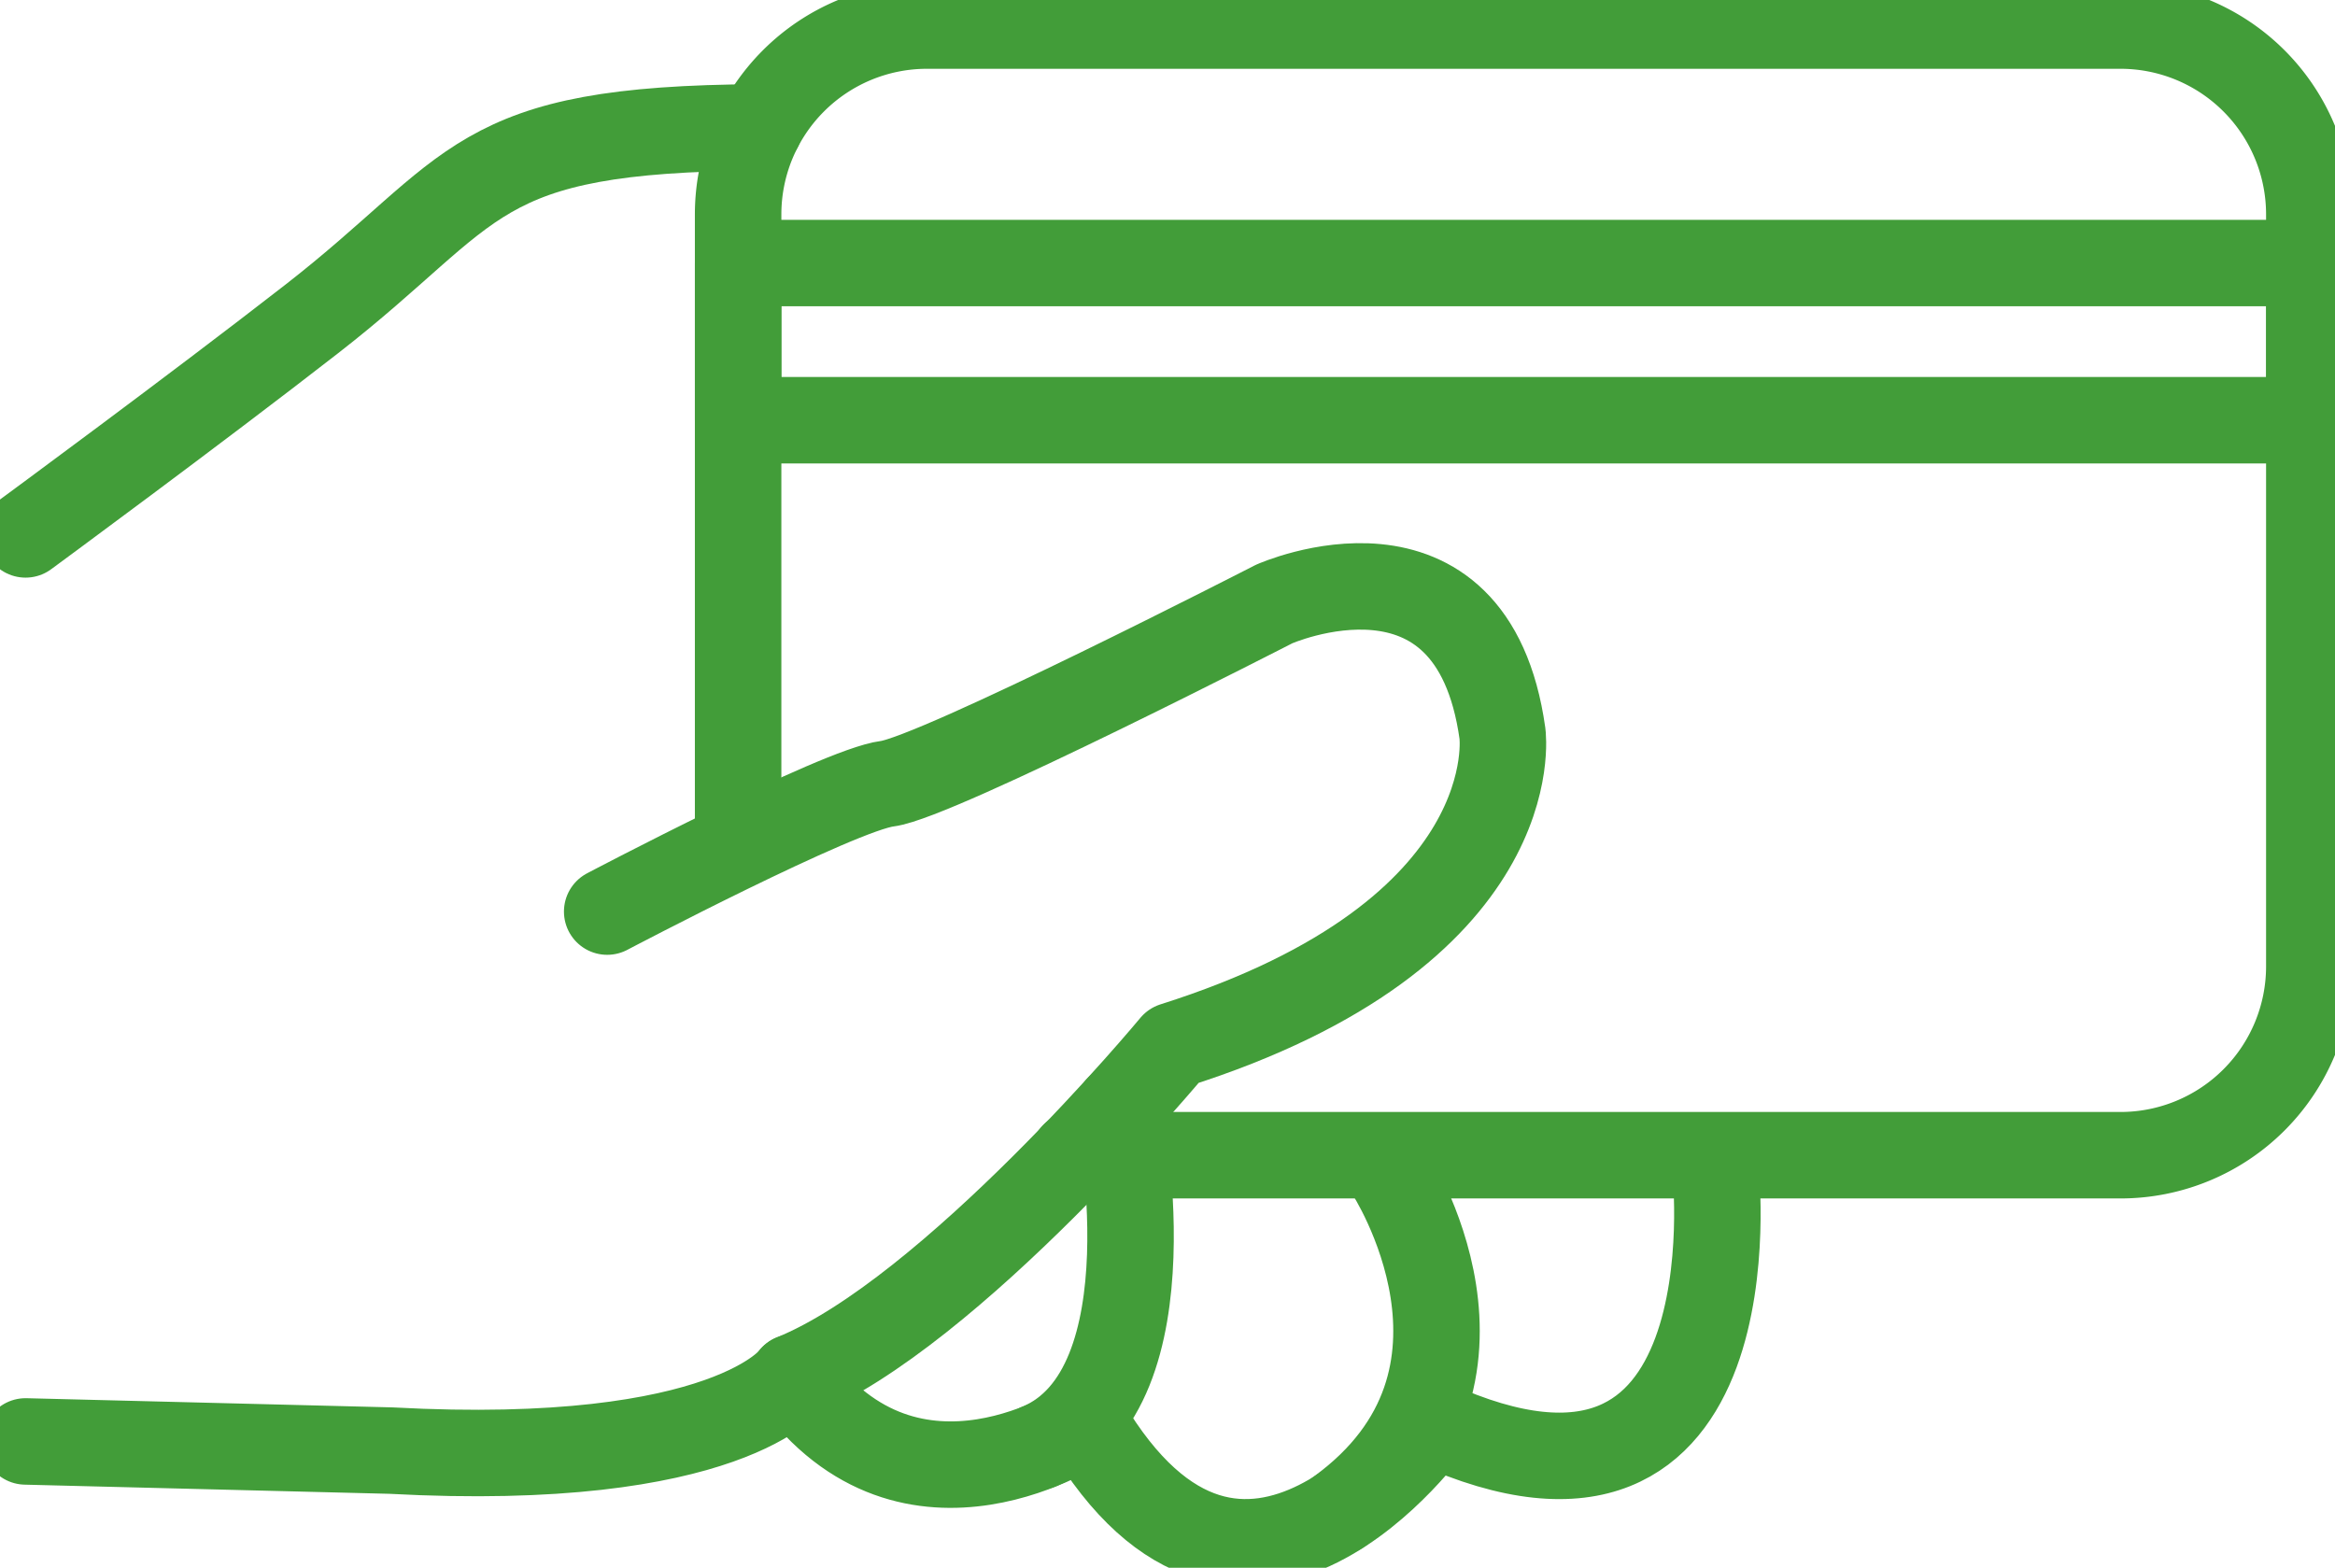
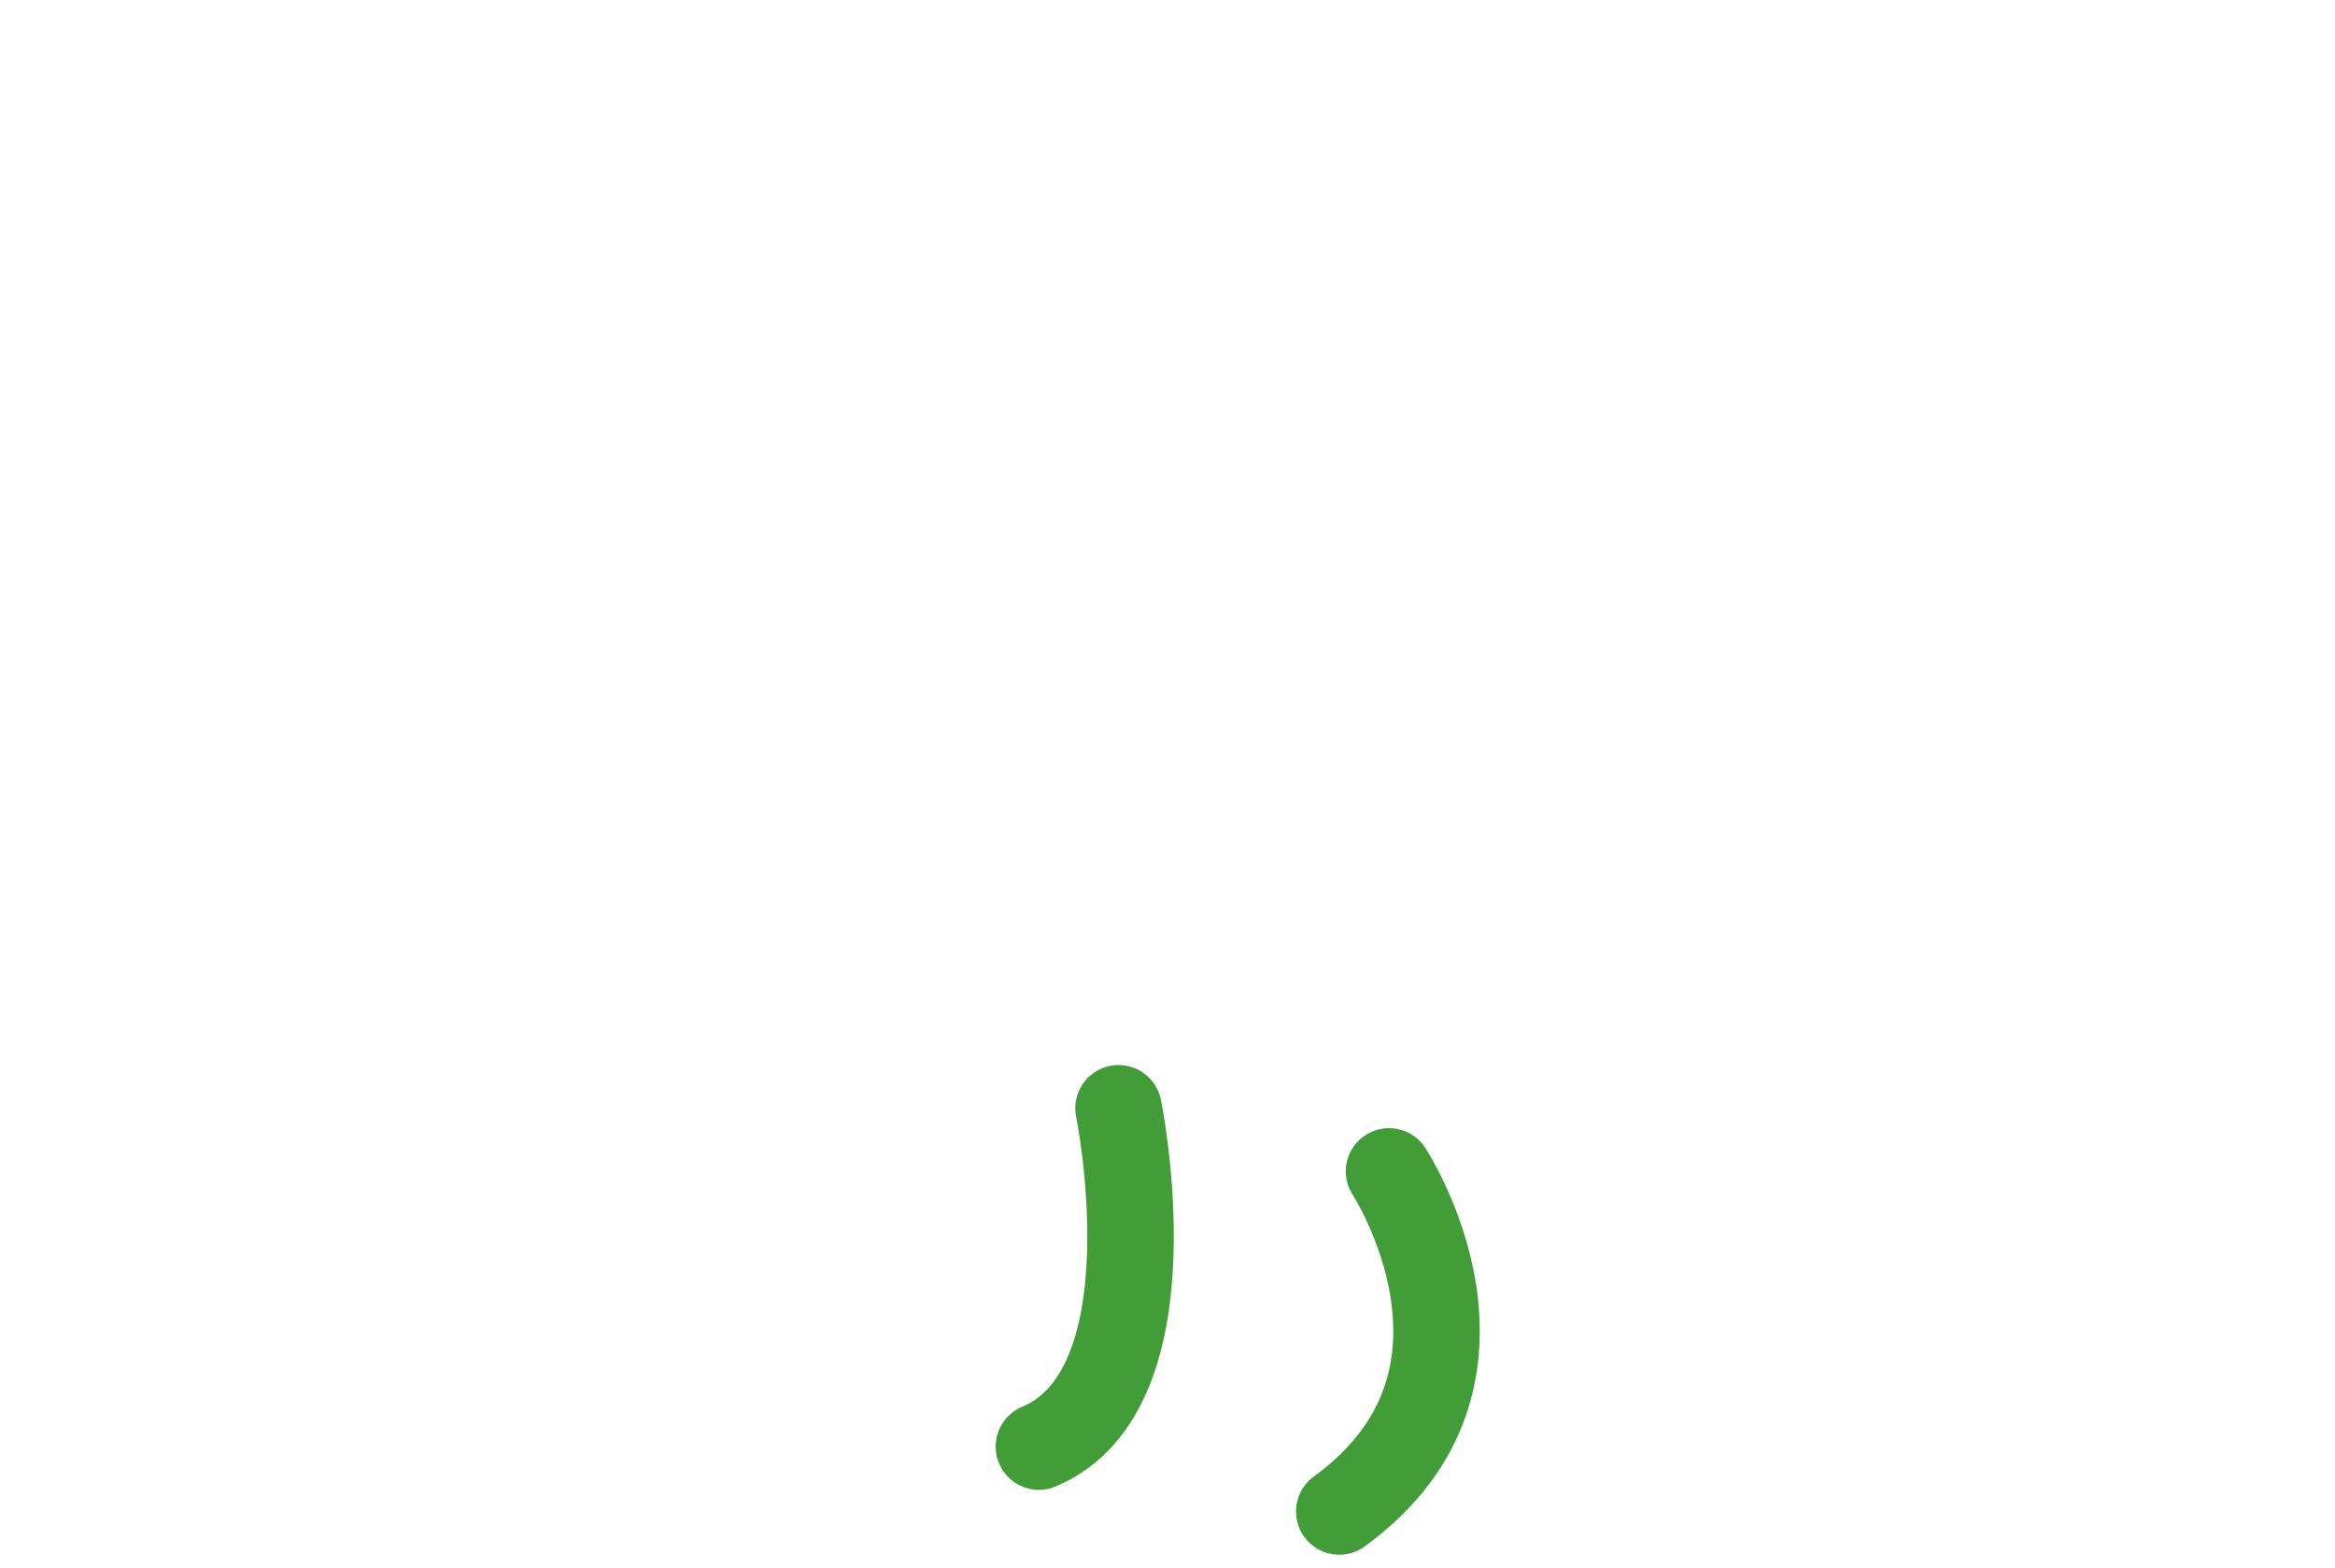
<svg xmlns="http://www.w3.org/2000/svg" id="Paid_icon" width="54" height="36.261" viewBox="0 0 54 36.261">
  <defs>
    <clipPath id="clip-path">
      <rect id="Rectangle_310" data-name="Rectangle 310" width="54" height="36.261" fill="none" stroke="#429d39" stroke-width="1" />
    </clipPath>
  </defs>
  <g id="Paid_icon-2" data-name="Paid_icon" clip-path="url(#clip-path)">
-     <path id="Path_323" data-name="Path 323" d="M40.085,45.834s.97,9.235-6.549,5.824c0,0-4.368,6.2-8.028,0,0,0-4.014,2.746-6.76-1.056,0,0-1.479,2.113-9.3,1.69L1,52.08" transform="translate(-0.409 -18.741)" fill="none" stroke="#429d39" stroke-linecap="round" stroke-linejoin="round" stroke-width="2" />
-     <path id="Path_324" data-name="Path 324" d="M1,14.4s3.9-2.867,6.617-4.982c3.888-3.023,3.658-4.4,10.352-4.431" transform="translate(-0.409 -2.04)" fill="none" stroke="#429d39" stroke-linecap="round" stroke-linejoin="round" stroke-width="2" />
    <path id="Path_325" data-name="Path 325" d="M42.488,43.365s1.336,6.5-1.841,7.826" transform="translate(-16.621 -17.732)" fill="none" stroke="#429d39" stroke-linecap="round" stroke-linejoin="round" stroke-width="2" />
    <path id="Path_326" data-name="Path 326" d="M53.551,45.834S56.668,50.6,52.4,53.7" transform="translate(-21.428 -18.741)" fill="none" stroke="#429d39" stroke-linecap="round" stroke-linejoin="round" stroke-width="2" />
-     <path id="Path_327" data-name="Path 327" d="M28.879,19.655V5.368A4.368,4.368,0,0,1,33.247,1h27.6a4.368,4.368,0,0,1,4.368,4.368V22.76a4.368,4.368,0,0,1-4.368,4.368h-24.2" transform="translate(-11.809 -0.409)" fill="none" stroke="#429d39" stroke-linecap="round" stroke-linejoin="round" stroke-width="2" />
-     <rect id="Rectangle_309" data-name="Rectangle 309" width="36.339" height="3.635" transform="translate(17.07 6.084)" fill="none" stroke="#429d39" stroke-linecap="round" stroke-linejoin="round" stroke-width="2" />
-     <path id="Path_328" data-name="Path 328" d="M23.756,30.467s5.352-2.817,6.479-2.958,8.944-4.155,8.944-4.155,4.577-2.039,5.281,2.995c0,0,.634,4.611-7.606,7.217,0,0-5.13,6.191-8.8,7.676" transform="translate(-9.714 -9.383)" fill="none" stroke="#429d39" stroke-linecap="round" stroke-linejoin="round" stroke-width="2" />
  </g>
</svg>